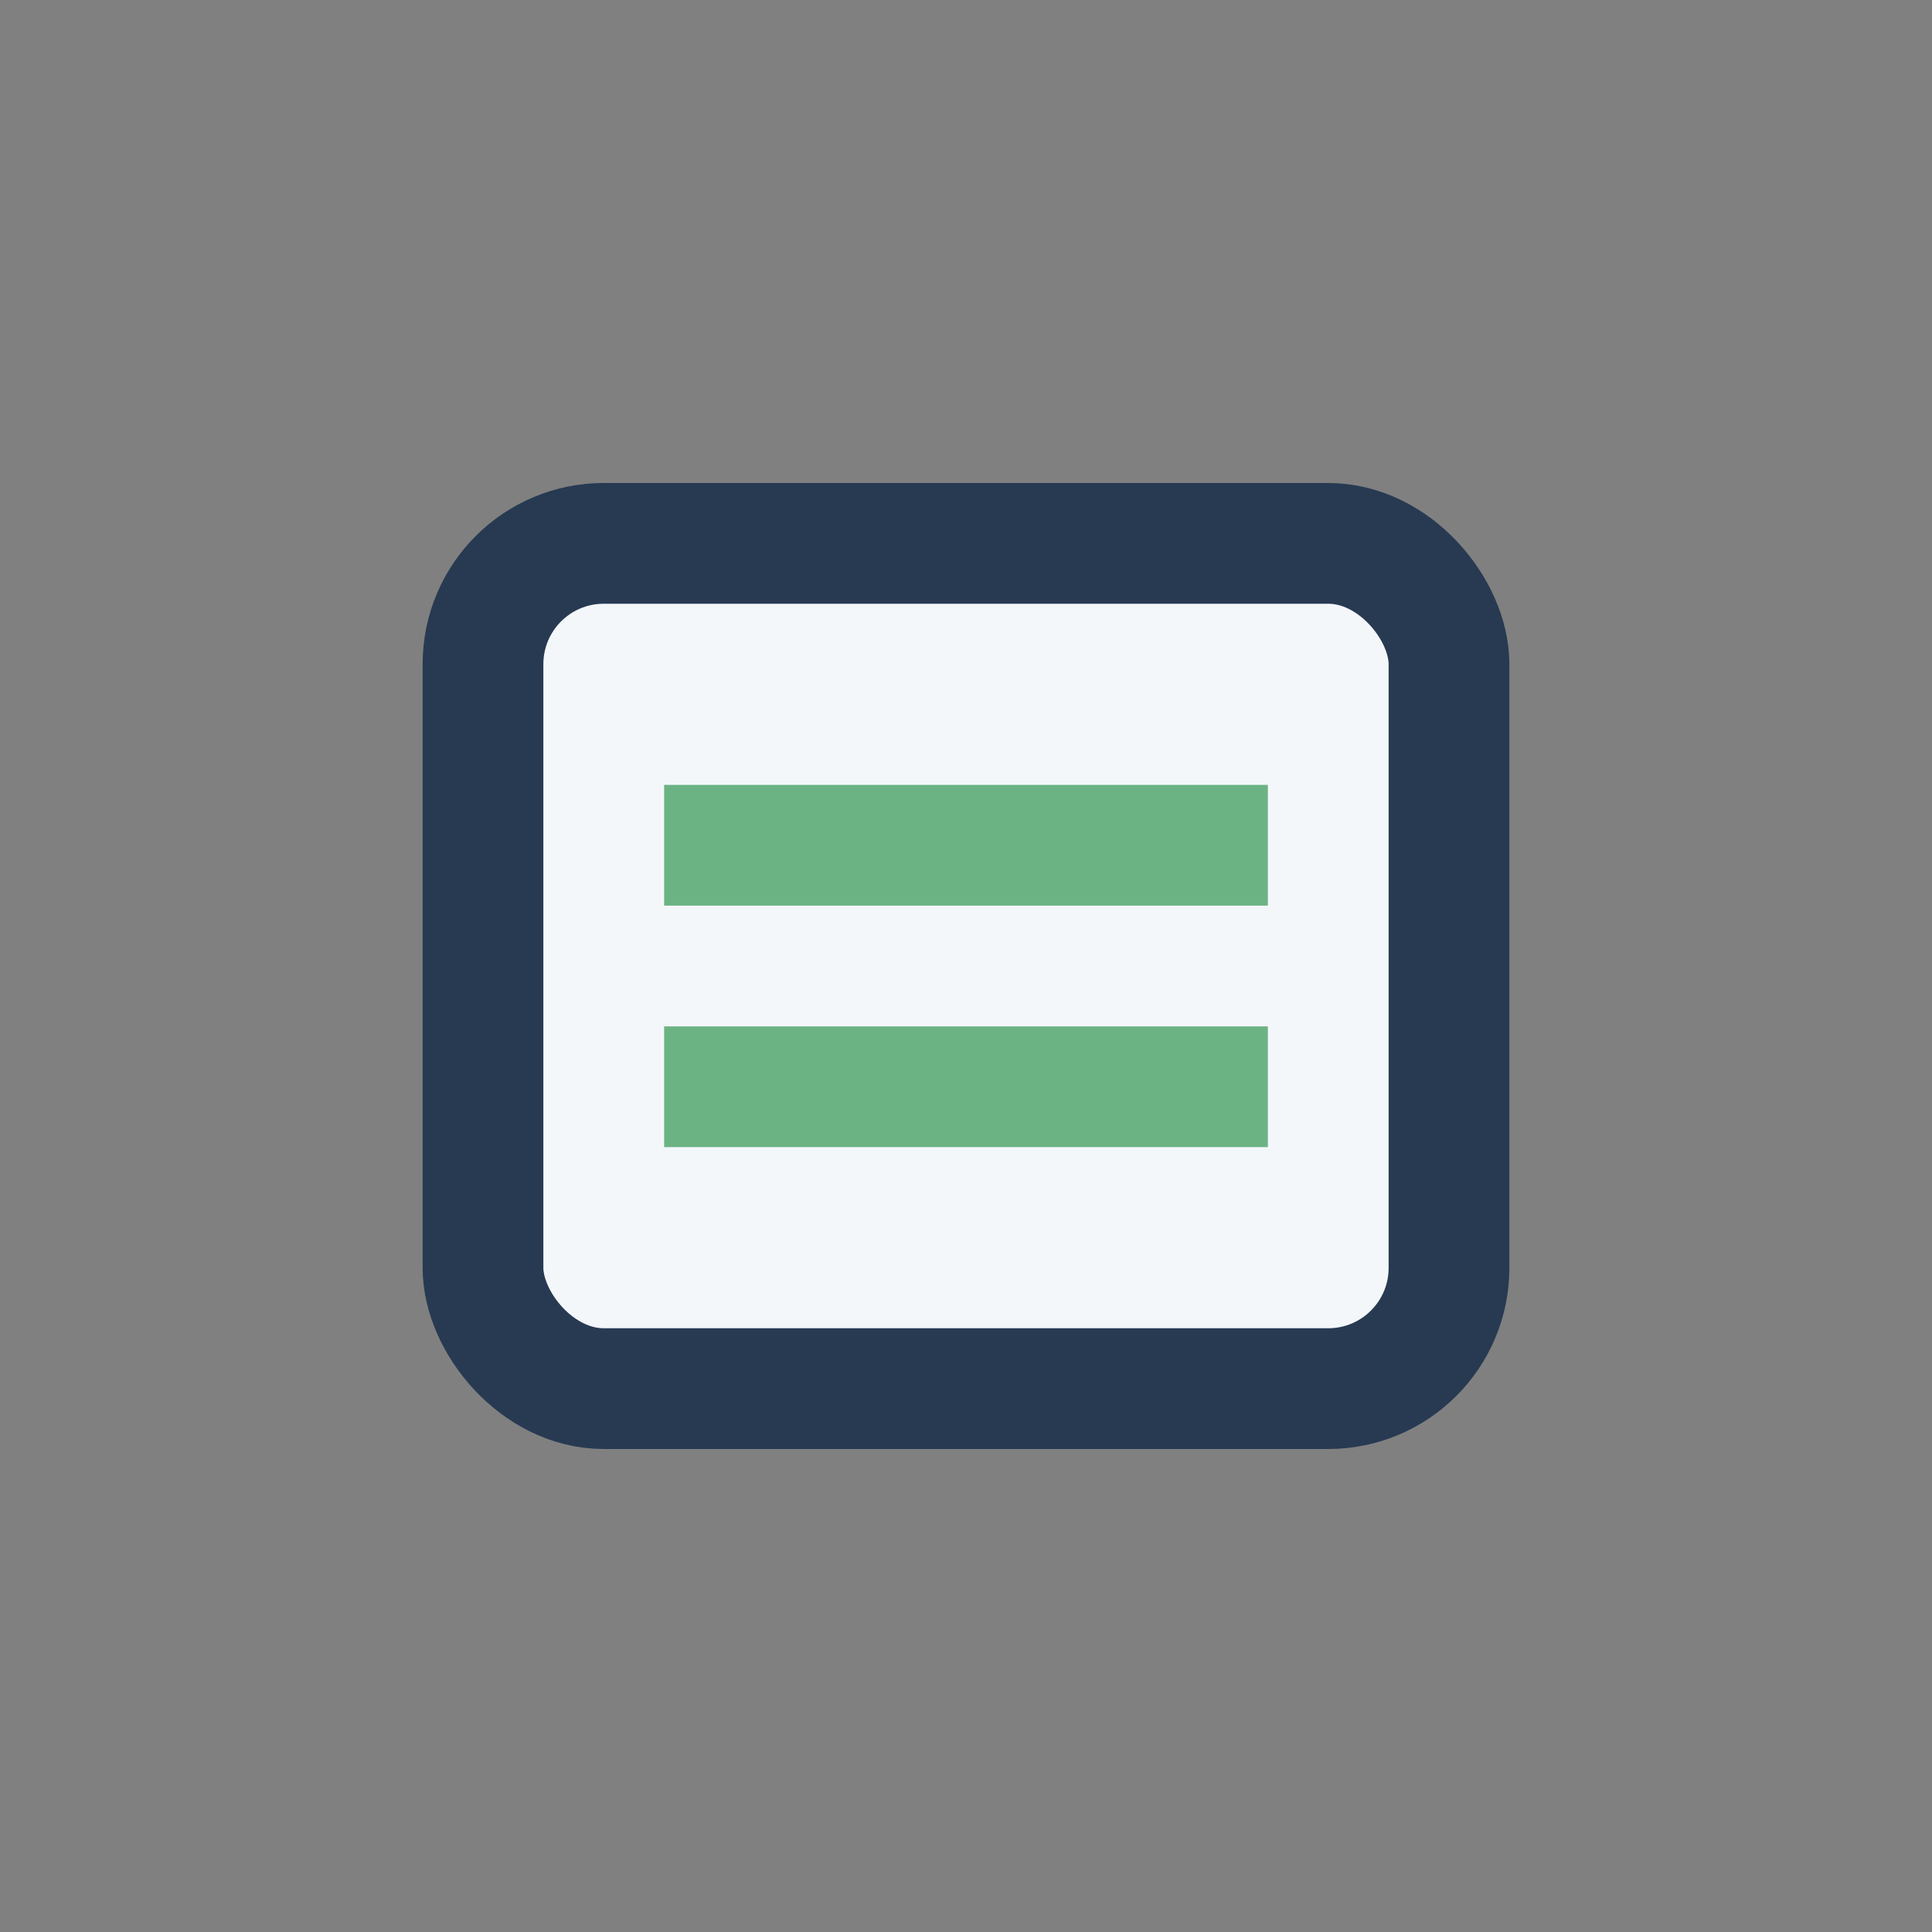
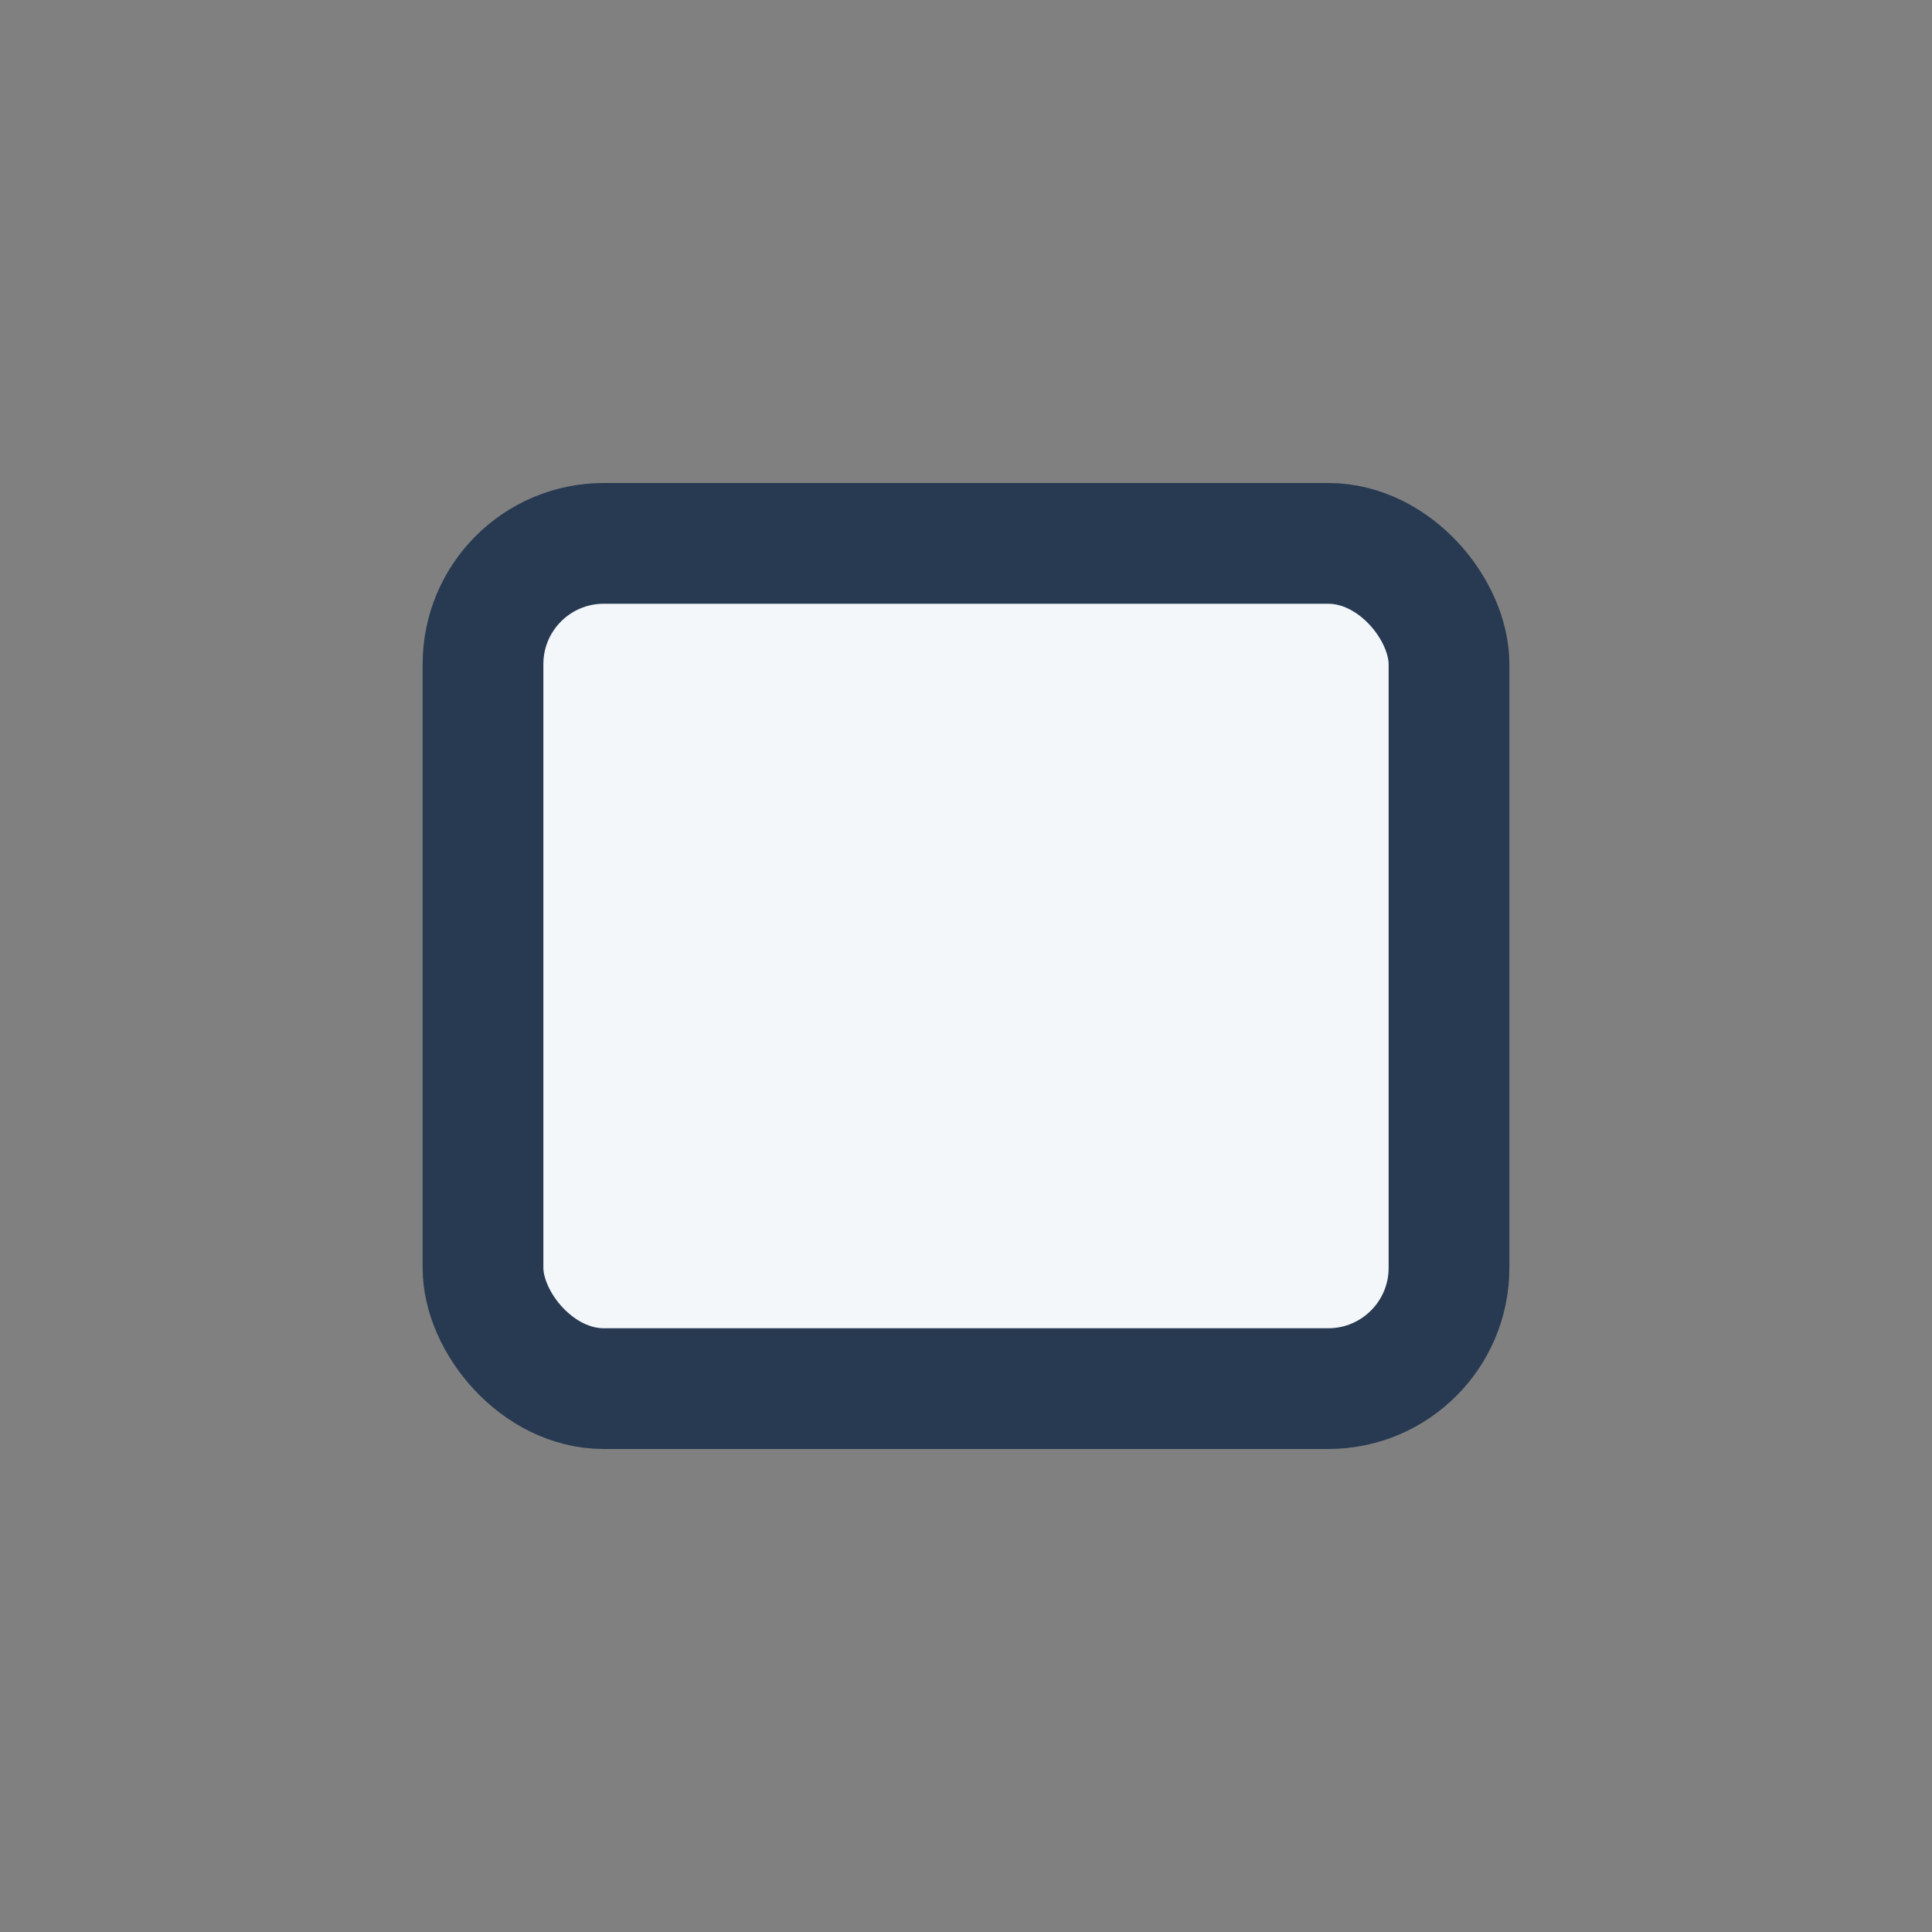
<svg xmlns="http://www.w3.org/2000/svg" width="32" height="32" viewBox="0 0 32 32">
  <rect x="0" y="0" width="32" height="32" fill="#808080" stroke="none" />
  <rect x="8" y="9" width="16" height="14" rx="2" fill="#F4F7FA" stroke="#273A52" stroke-width="2" />
-   <path d="M11 14h10M11 18h10" stroke="#6CB384" stroke-width="2" />
</svg>